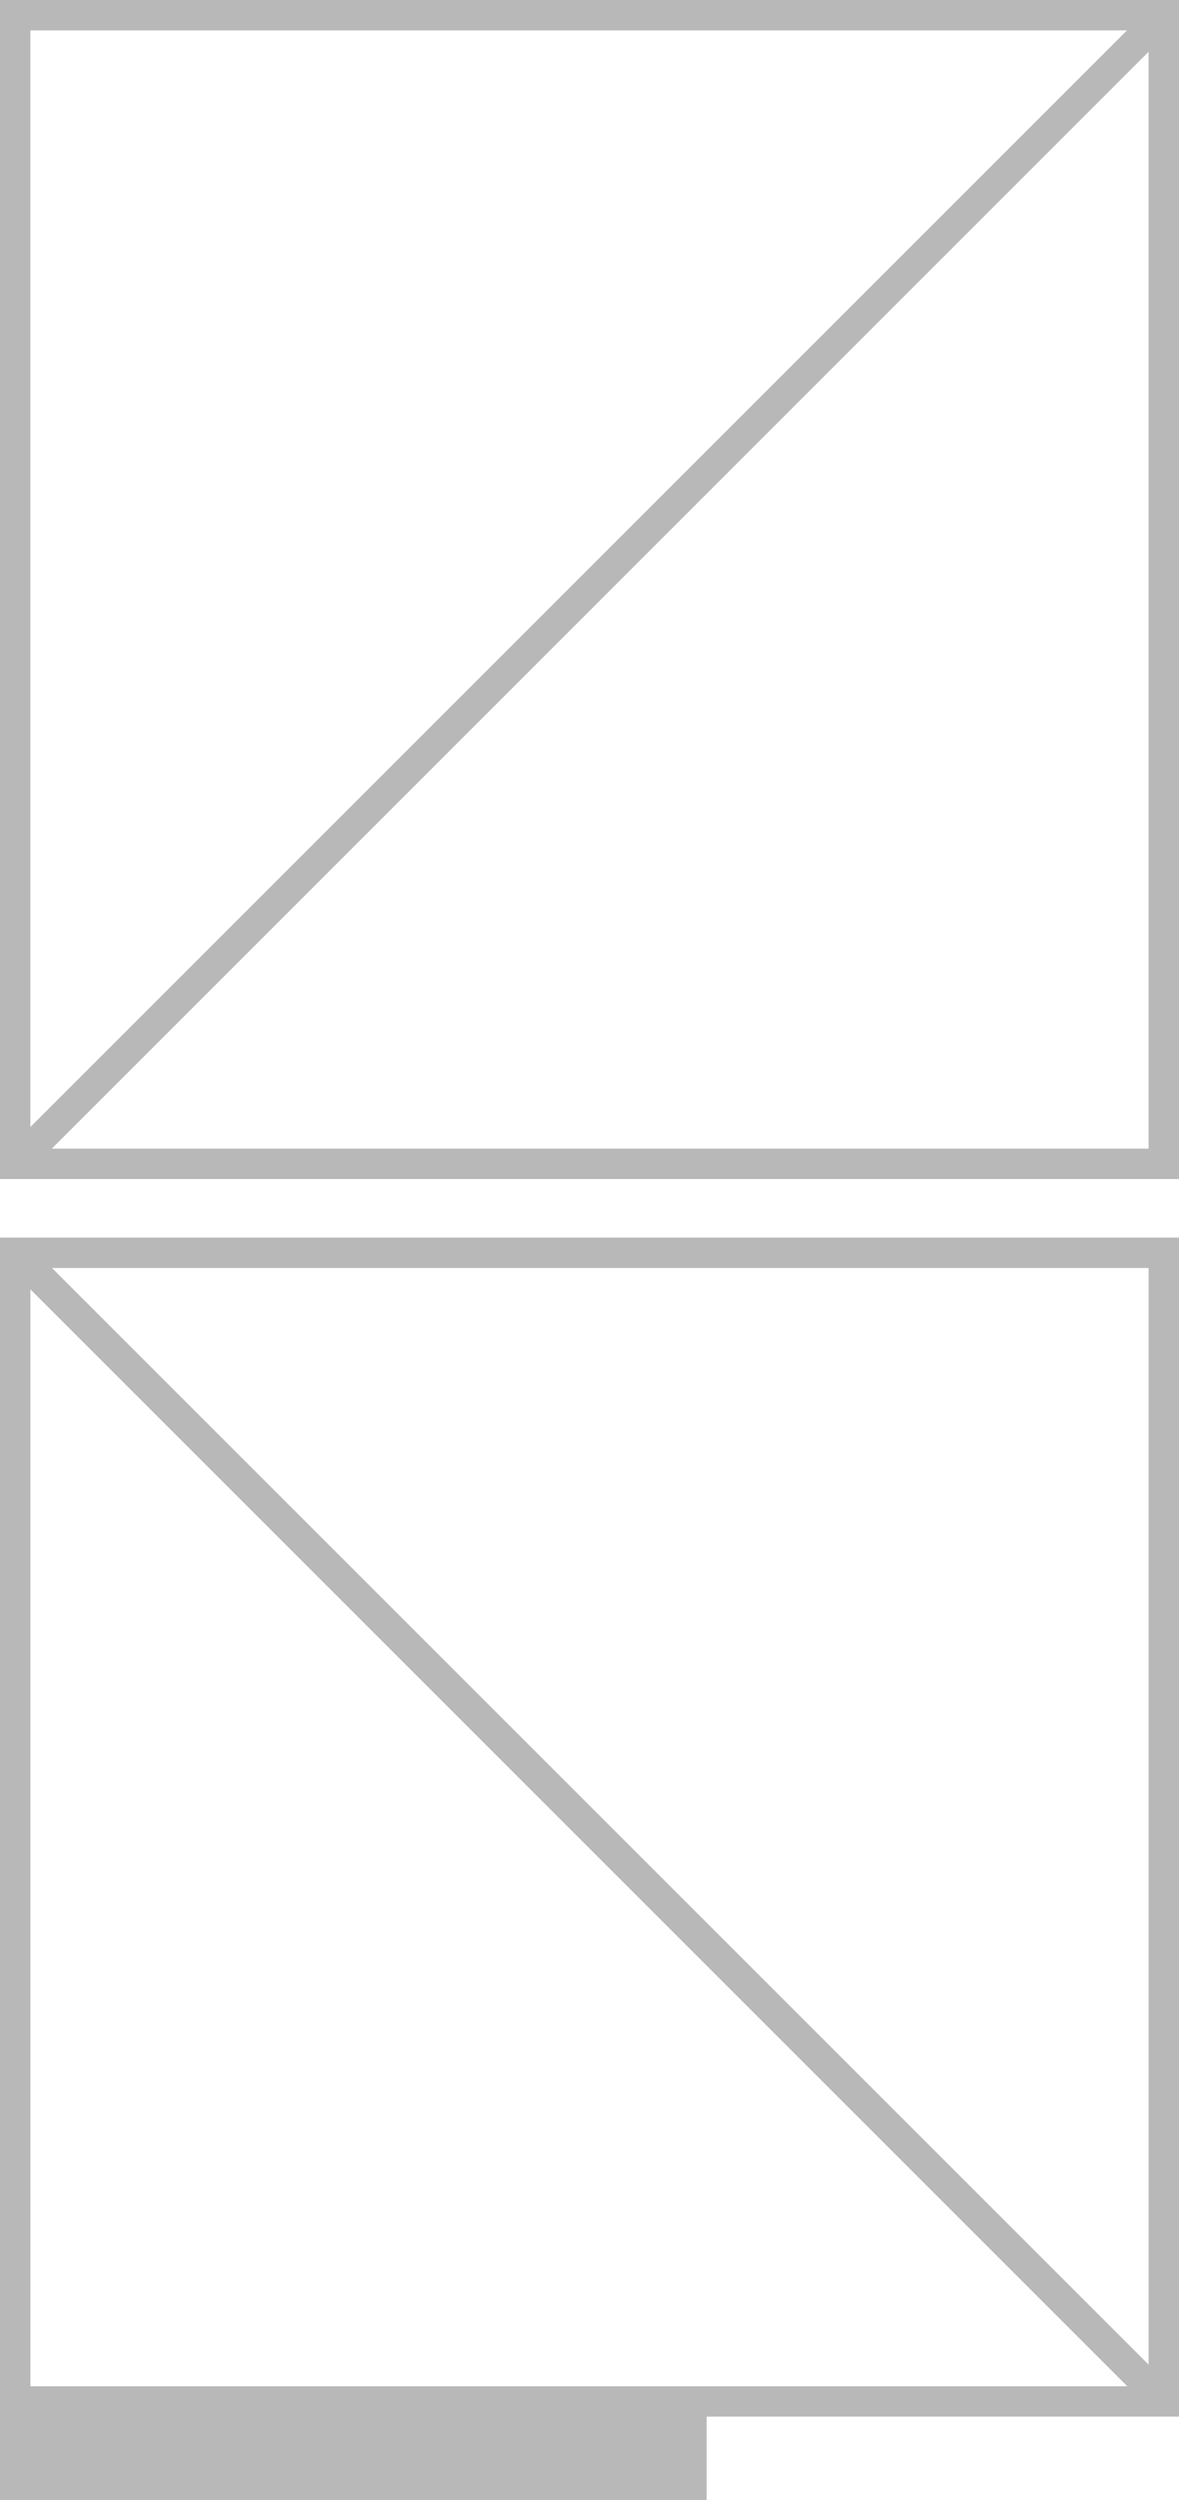
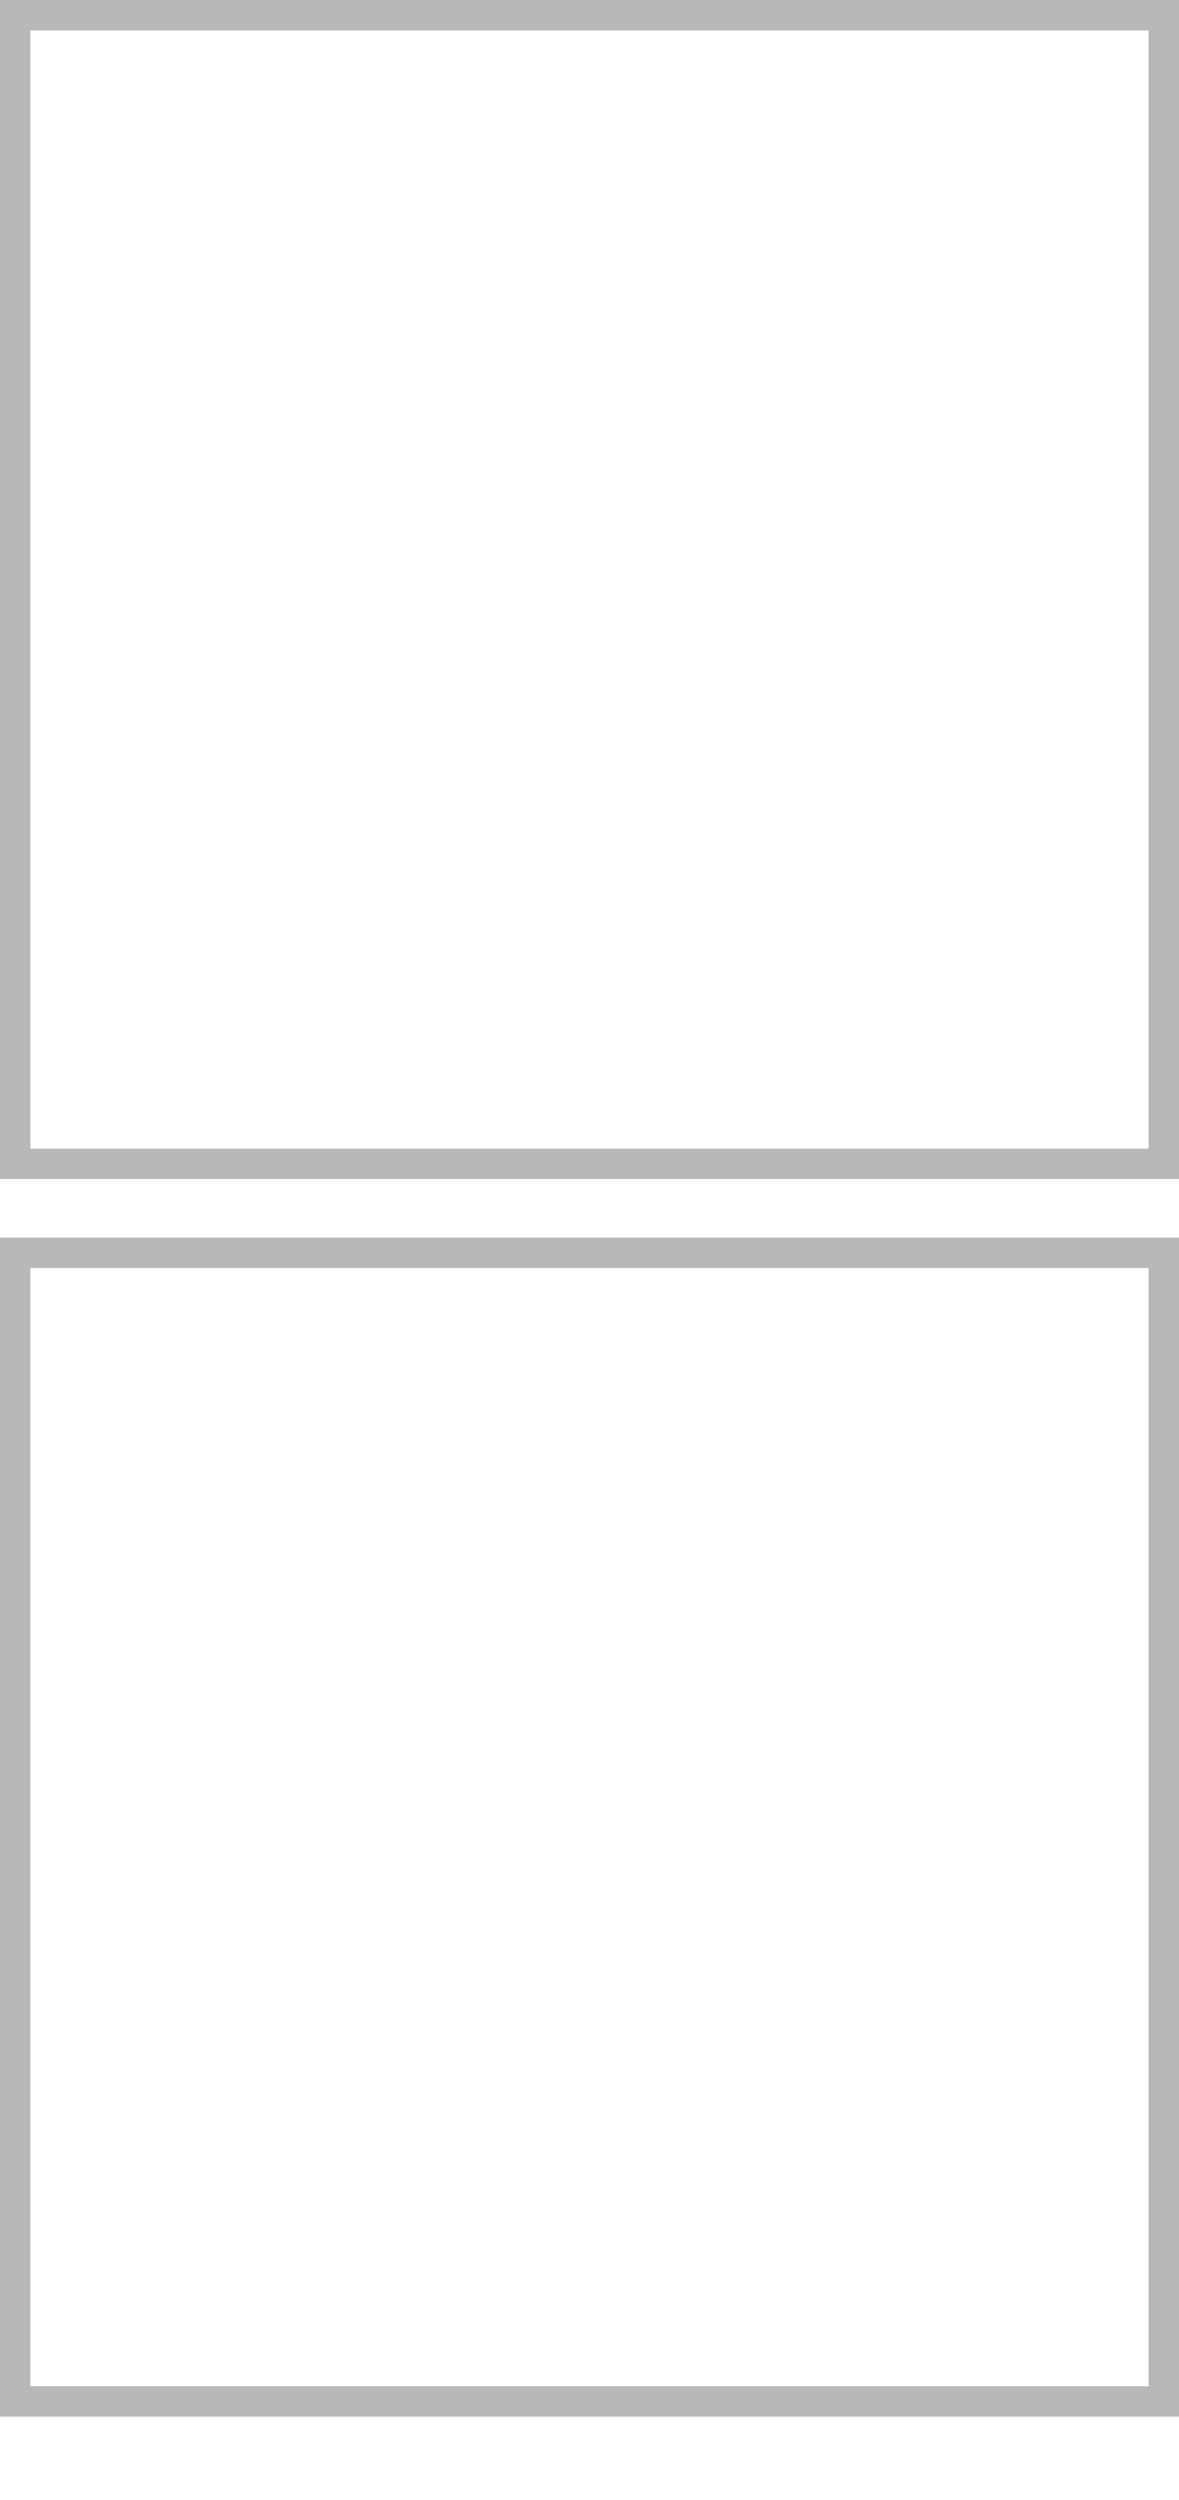
<svg xmlns="http://www.w3.org/2000/svg" version="1.1" x="0px" y="0px" width="210.54px" height="446.428px" viewBox="0 0 210.54 446.428" style="enable-background:new 0 0 210.54 446.428;" xml:space="preserve">
  <style type="text/css">
	.st0{fill:#B8B8B8;}
</style>
  <defs>
</defs>
-   <path class="st0" d="M5.427,205.113h199.685V5.428H5.427V205.113z M210.54,210.54H0V0h210.54V210.54z" />
-   <rect x="102.59" y="-39.752" transform="matrix(0.707 0.707 -0.707 0.707 105.257 -43.637)" class="st0" width="5.427" height="289.979" />
+   <path class="st0" d="M5.427,205.113h199.685V5.428H5.427V205.113z M210.54,210.54H0V0h210.54z" />
  <path class="st0" d="M205.113,426.115H5.428V226.429h199.685V426.115z M0,431.541h210.54v-210.54H0V431.541z" />
-   <rect x="102.523" y="181.25" transform="matrix(-0.707 0.707 -0.707 -0.707 410.337 482.51)" class="st0" width="5.427" height="289.979" />
-   <rect y="429.457" class="st0" width="126.192" height="16.971" />
</svg>